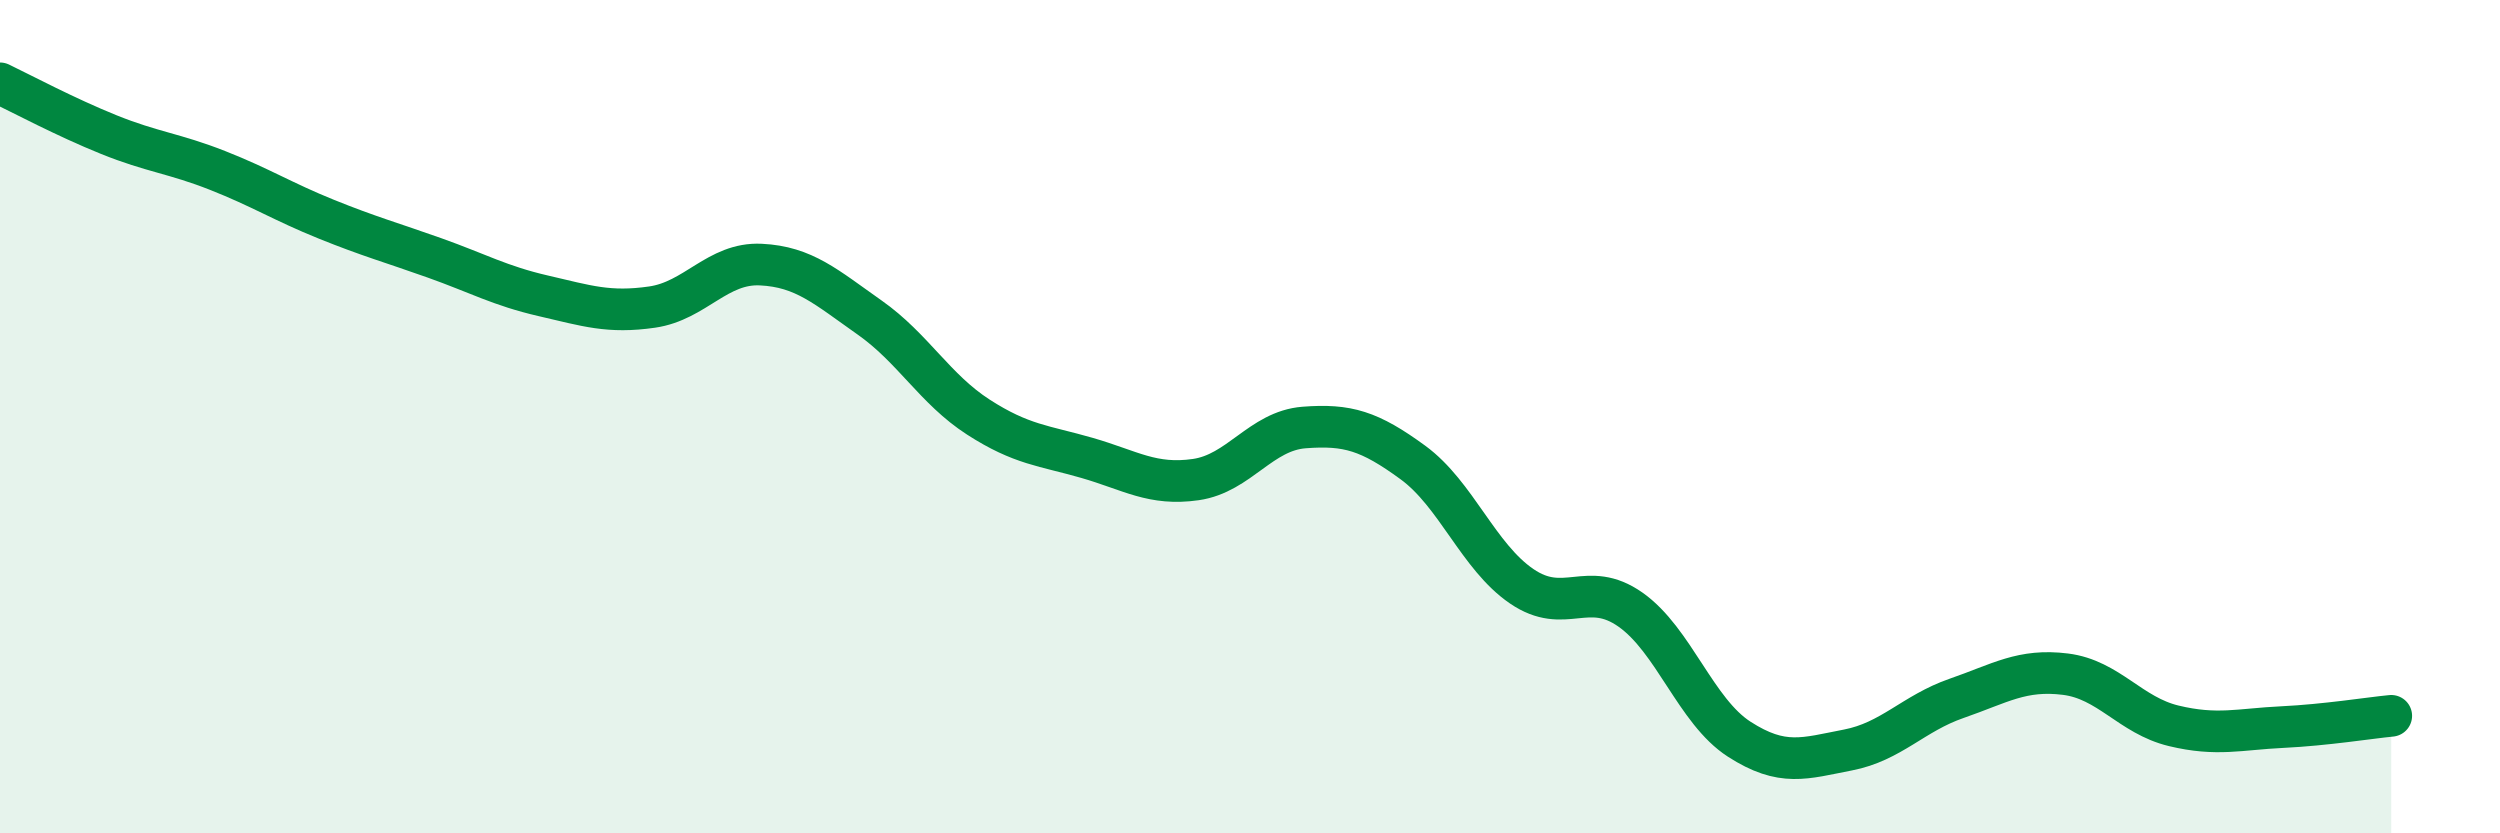
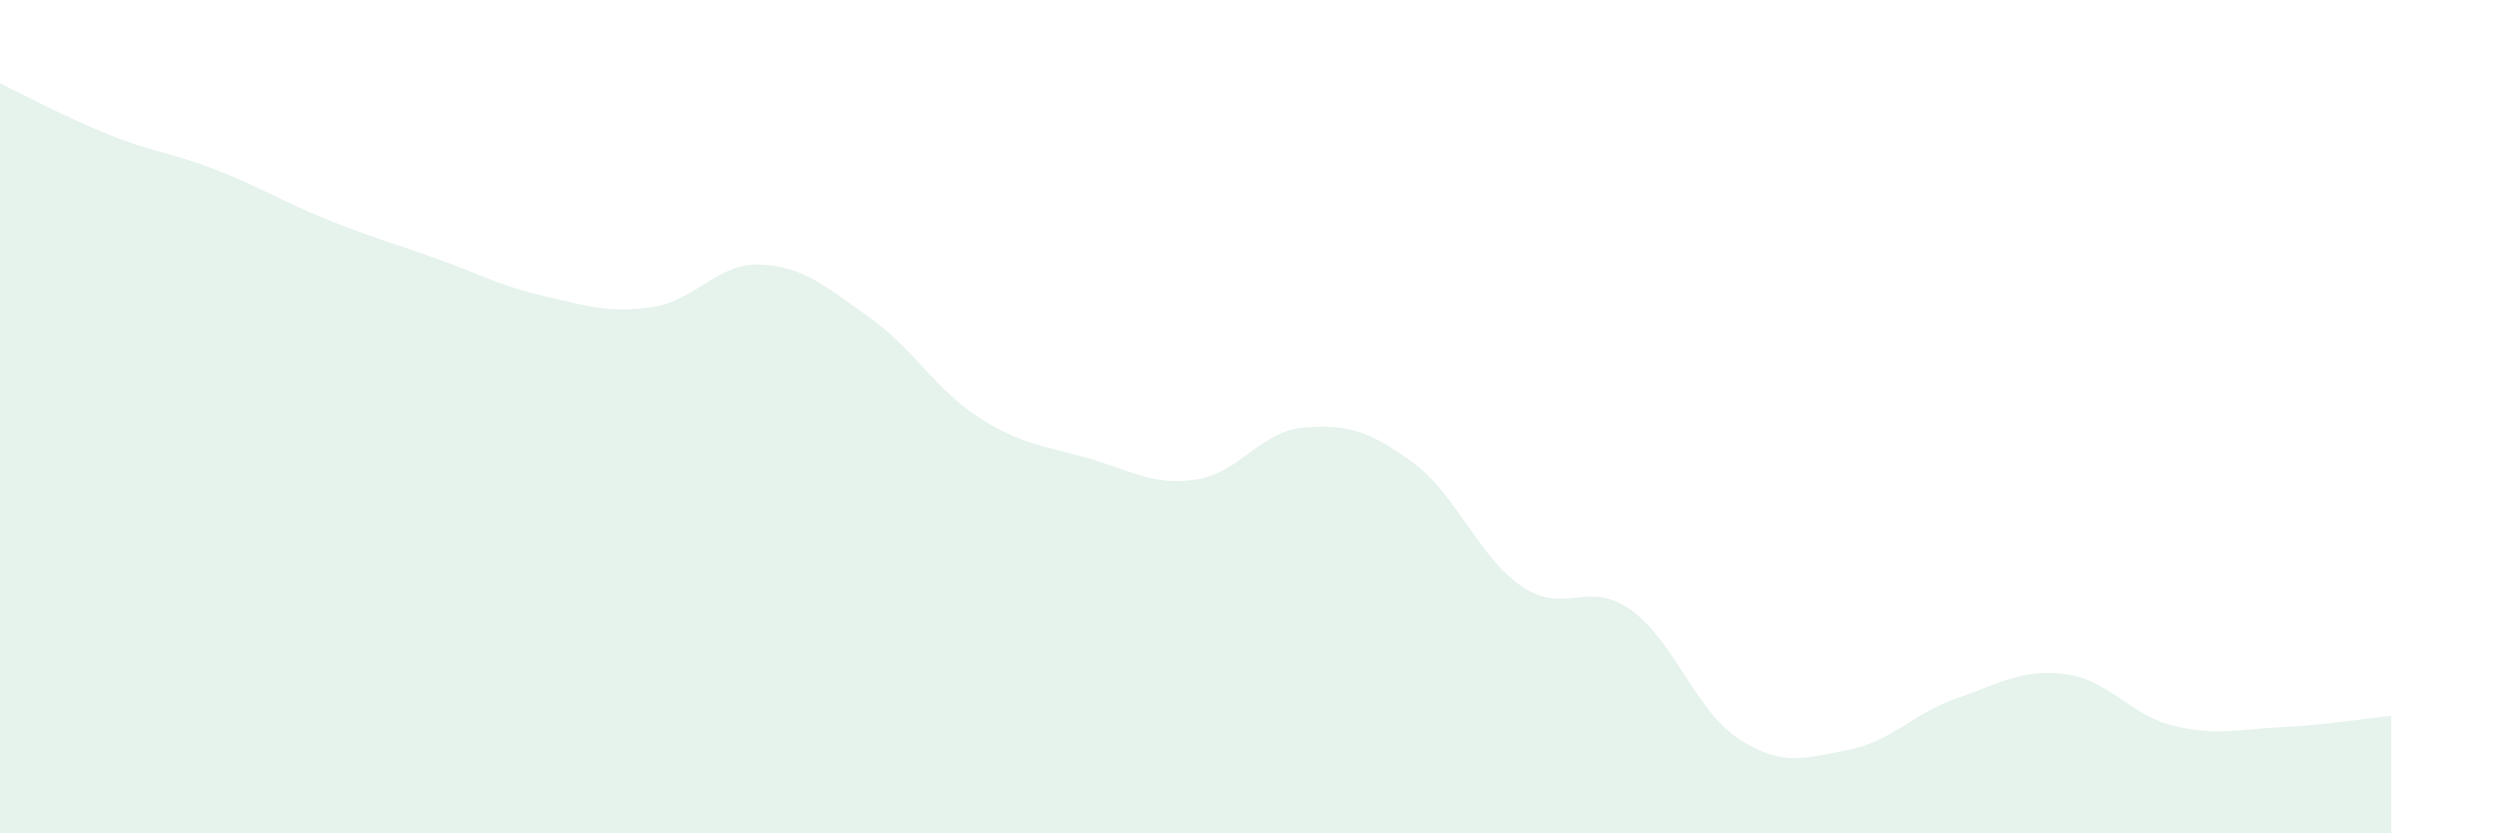
<svg xmlns="http://www.w3.org/2000/svg" width="60" height="20" viewBox="0 0 60 20">
  <path d="M 0,2 C 0.52,2.25 1.57,2.81 2.61,3.23 C 3.65,3.65 4.18,3.68 5.22,4.09 C 6.26,4.5 6.79,4.84 7.83,5.26 C 8.87,5.68 9.39,5.82 10.43,6.19 C 11.47,6.56 12,6.86 13.04,7.1 C 14.08,7.34 14.61,7.52 15.65,7.37 C 16.69,7.22 17.22,6.3 18.26,6.35 C 19.3,6.4 19.83,6.89 20.87,7.62 C 21.91,8.35 22.44,9.34 23.48,10.01 C 24.52,10.68 25.05,10.69 26.09,10.99 C 27.13,11.29 27.66,11.66 28.7,11.51 C 29.74,11.36 30.26,10.34 31.3,10.26 C 32.34,10.18 32.87,10.34 33.91,11.1 C 34.95,11.86 35.48,13.36 36.52,14.07 C 37.56,14.78 38.09,13.9 39.13,14.63 C 40.17,15.36 40.7,17.07 41.74,17.74 C 42.78,18.41 43.31,18.2 44.35,18 C 45.39,17.8 45.92,17.12 46.96,16.76 C 48,16.4 48.53,16.05 49.57,16.18 C 50.61,16.31 51.13,17.17 52.17,17.42 C 53.21,17.67 53.74,17.5 54.78,17.45 C 55.82,17.4 56.87,17.23 57.39,17.18L57.39 20L0 20Z" fill="#008740" opacity="0.1" stroke-linecap="round" stroke-linejoin="round" />
-   <path d="M 0,2 C 0.52,2.25 1.57,2.81 2.61,3.23 C 3.65,3.65 4.18,3.68 5.22,4.09 C 6.26,4.5 6.79,4.84 7.83,5.26 C 8.87,5.68 9.39,5.82 10.43,6.19 C 11.47,6.56 12,6.86 13.04,7.1 C 14.08,7.34 14.61,7.52 15.65,7.37 C 16.69,7.22 17.22,6.3 18.26,6.35 C 19.3,6.4 19.83,6.89 20.87,7.62 C 21.91,8.35 22.44,9.34 23.48,10.01 C 24.52,10.68 25.05,10.69 26.09,10.99 C 27.13,11.29 27.66,11.66 28.7,11.51 C 29.74,11.36 30.26,10.34 31.3,10.26 C 32.34,10.18 32.87,10.34 33.91,11.1 C 34.95,11.86 35.48,13.36 36.52,14.07 C 37.56,14.78 38.09,13.9 39.13,14.63 C 40.17,15.36 40.7,17.07 41.74,17.74 C 42.78,18.41 43.31,18.2 44.35,18 C 45.39,17.8 45.92,17.12 46.96,16.76 C 48,16.4 48.53,16.05 49.57,16.18 C 50.61,16.31 51.13,17.17 52.17,17.42 C 53.21,17.67 53.74,17.5 54.78,17.45 C 55.82,17.4 56.87,17.23 57.39,17.18" stroke="#008740" stroke-width="1" fill="none" stroke-linecap="round" stroke-linejoin="round" />
</svg>